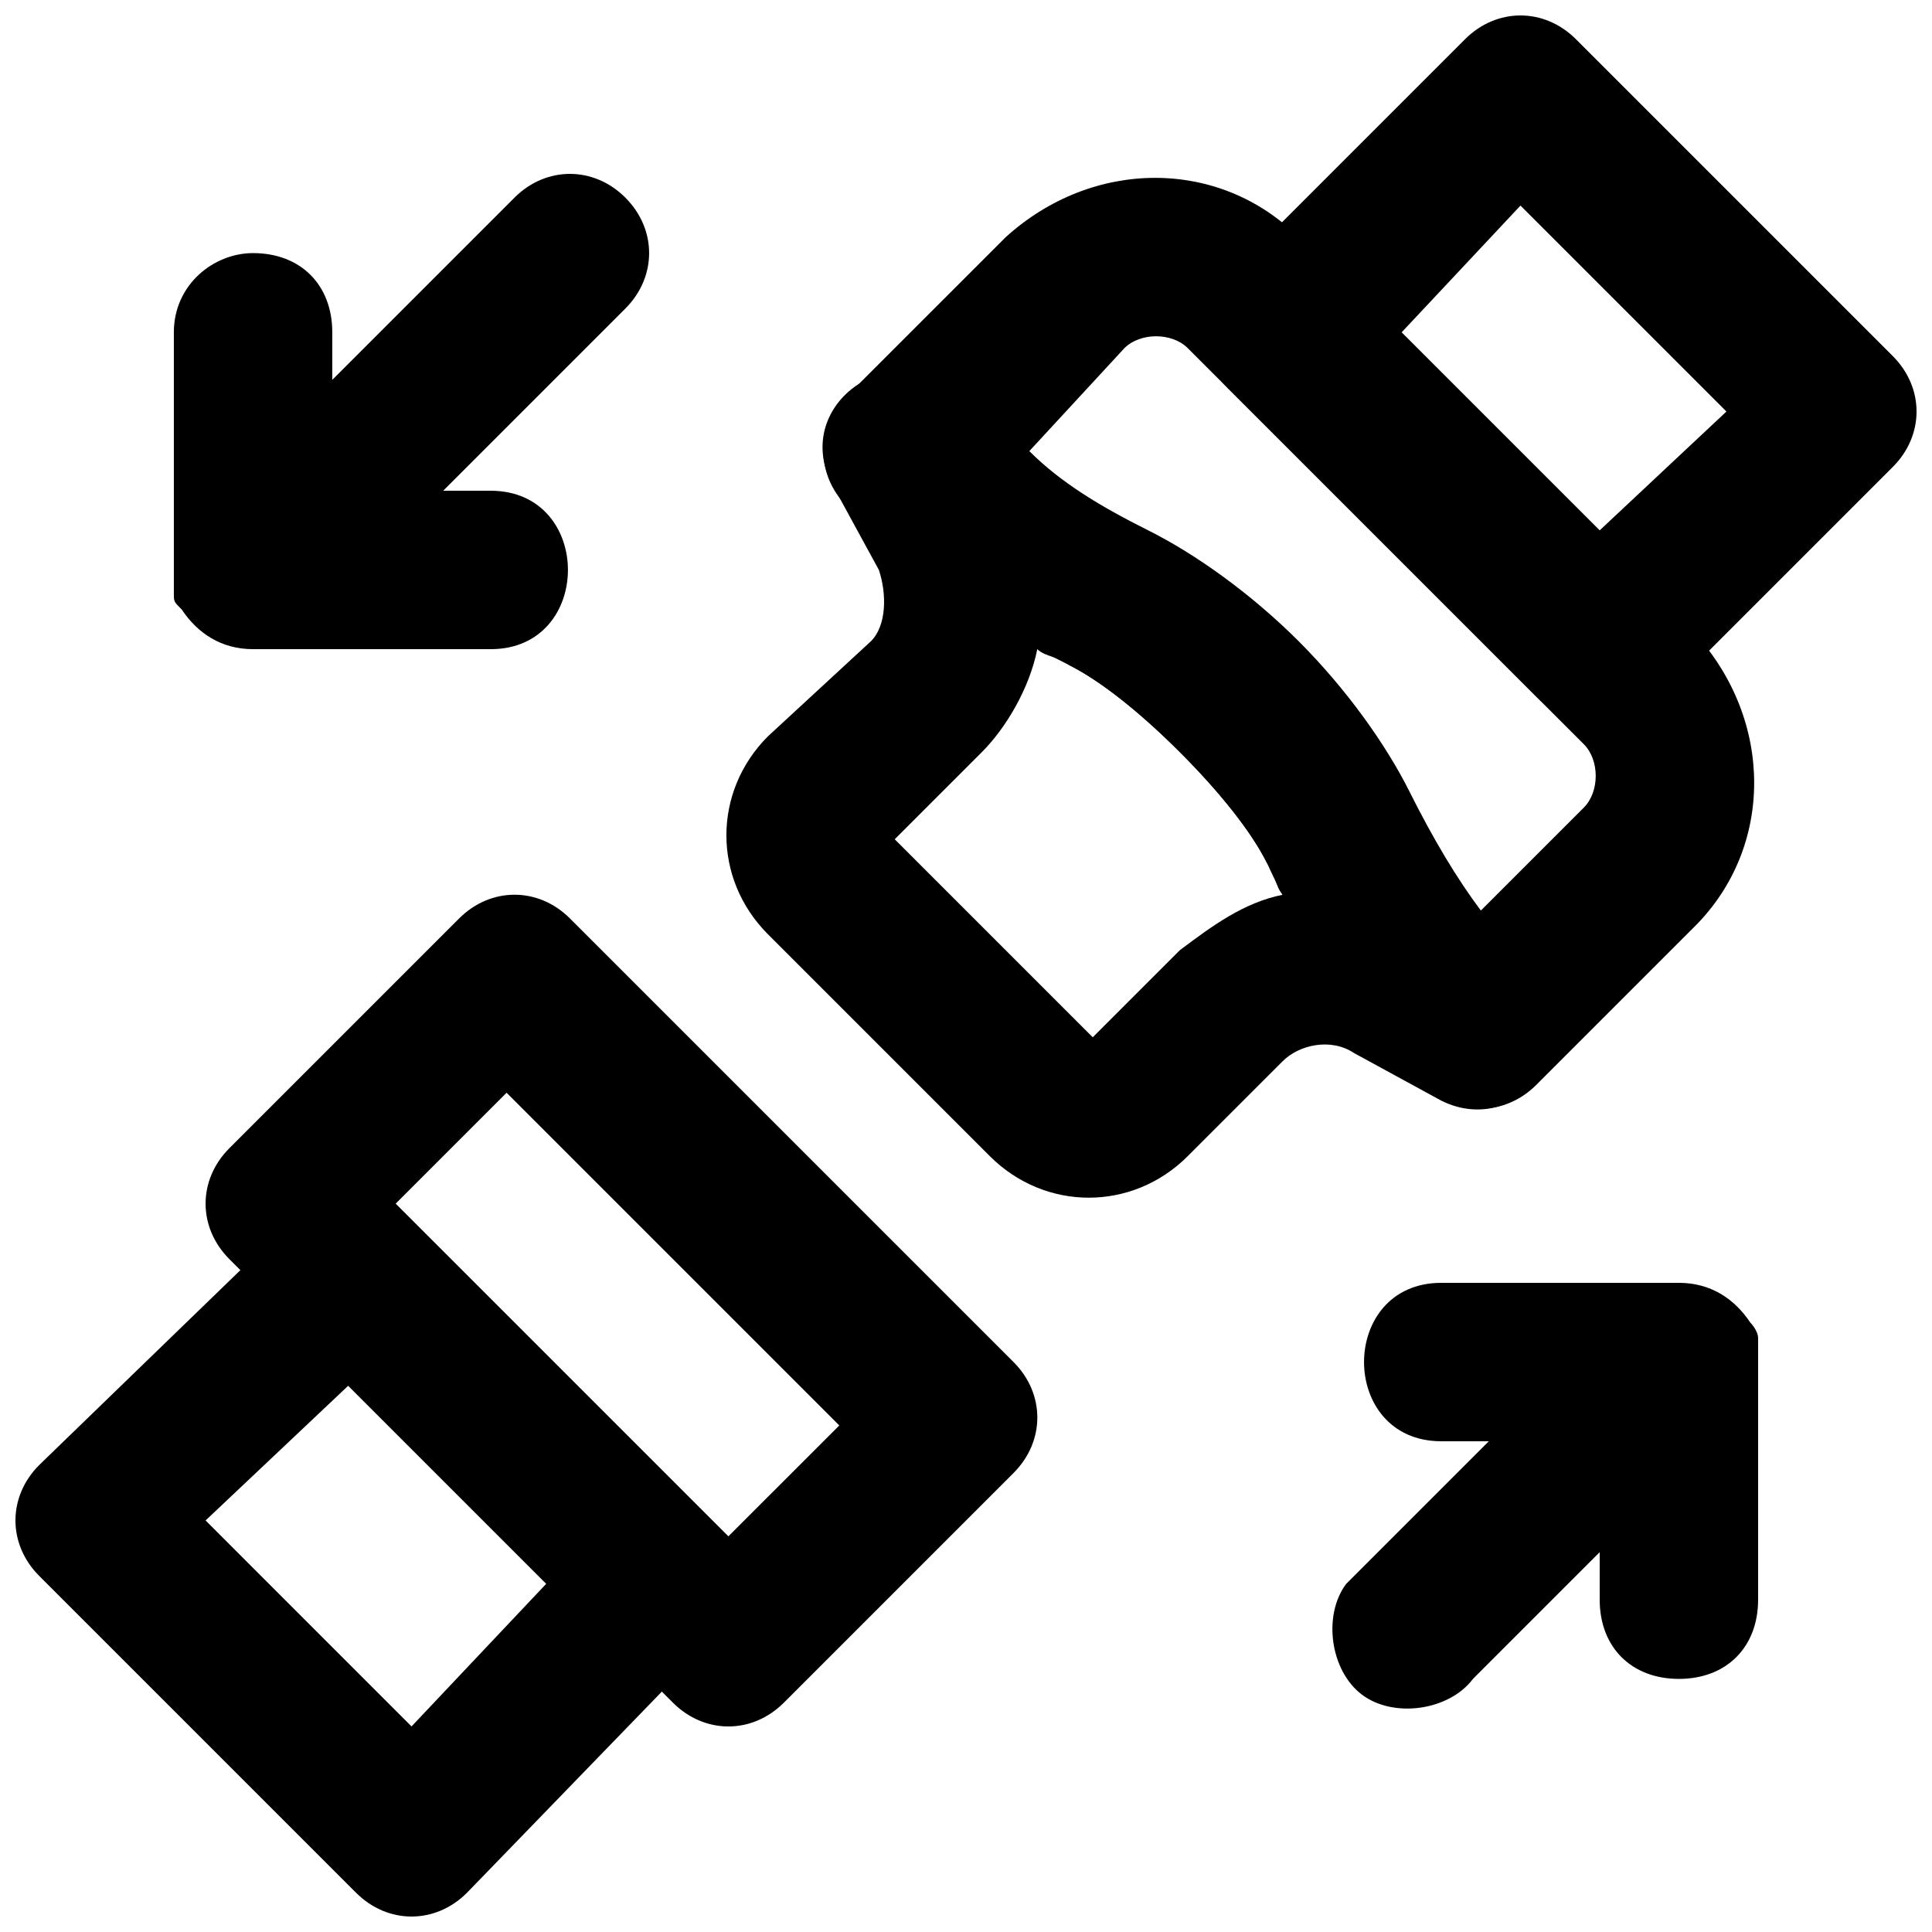
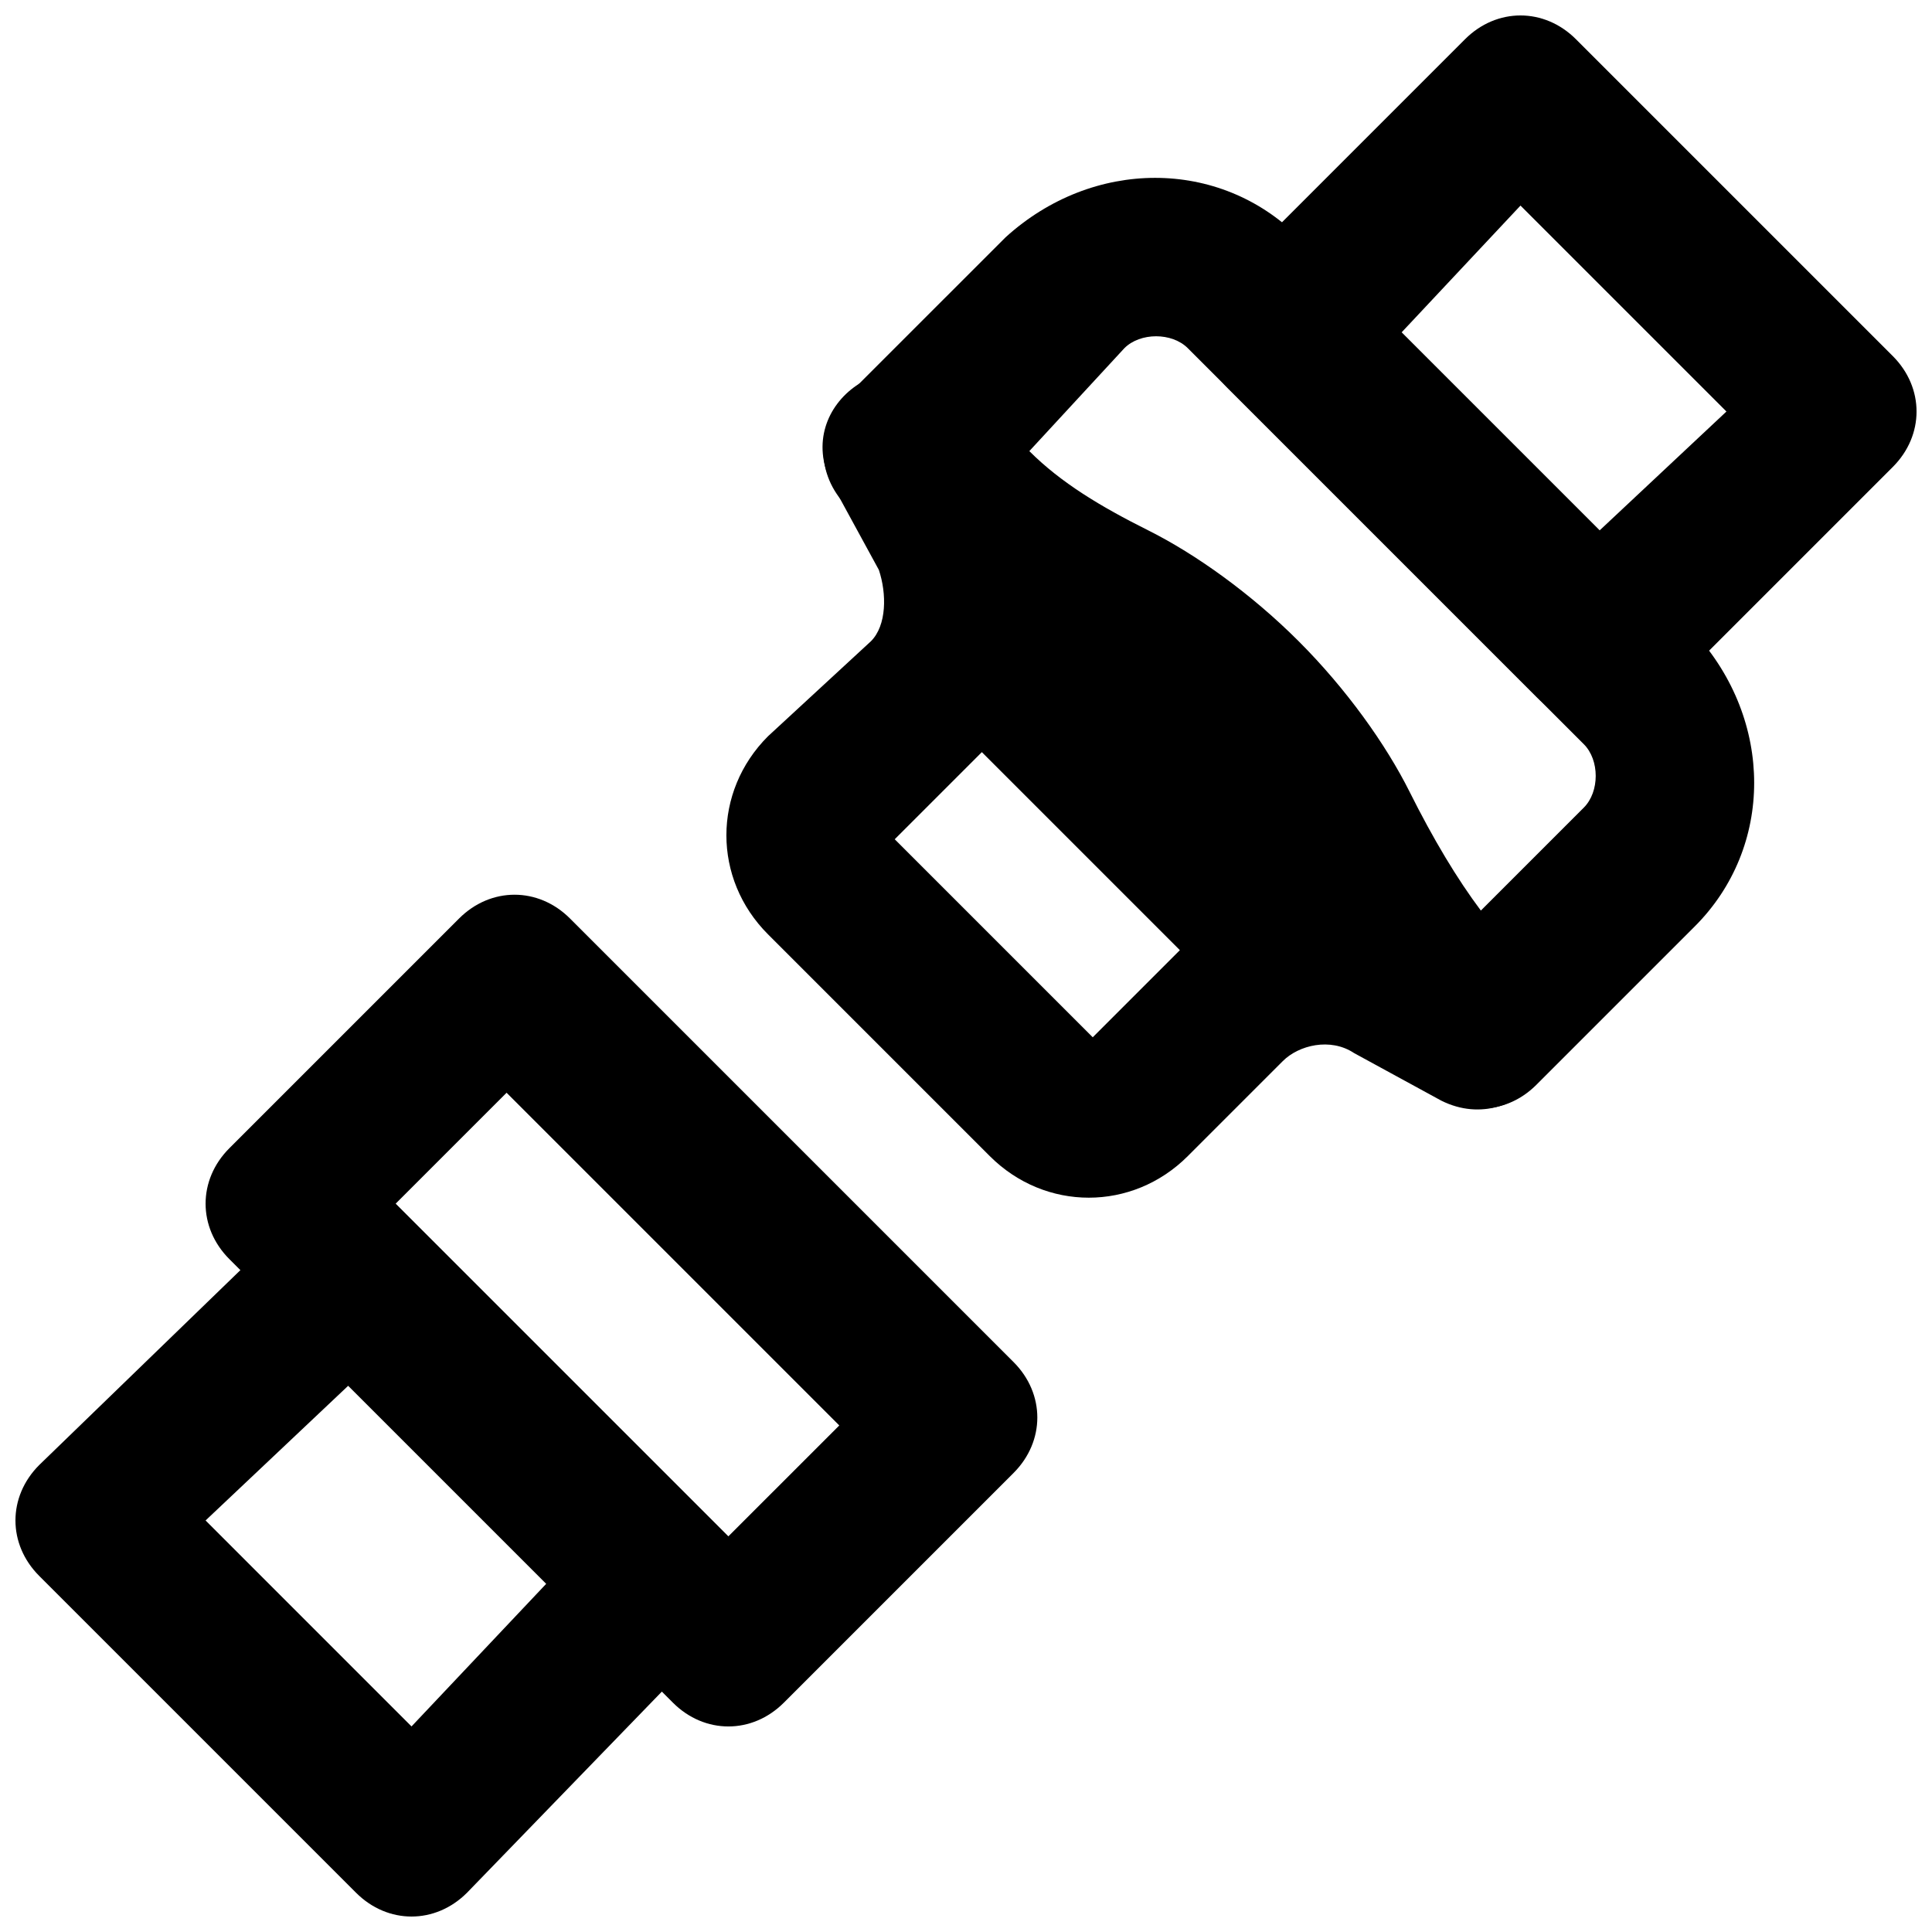
<svg xmlns="http://www.w3.org/2000/svg" width="800px" height="800px" version="1.1" viewBox="144 144 512 512">
  <defs>
    <clipPath id="b">
      <path d="m148.09 460h191.91v191.9h-191.91z" />
    </clipPath>
    <clipPath id="a">
      <path d="m462 148.09h189.9v188.91h-189.9z" />
    </clipPath>
  </defs>
  <g clip-path="url(#b)">
    <path d="m198.48 546.94 37.785-35.688 52.48 52.48-35.688 37.789zm39.883 98.664c8.398 8.398 20.992 8.398 29.391 0l65.074-67.176c8.398-8.398 8.398-20.992 0-29.391l-81.867-81.867c-8.398-8.398-20.992-8.398-29.391 0l-67.176 65.074c-8.398 8.398-8.398 20.992 0 29.391z" />
  </g>
  <path d="m248.86 462.98 29.391-29.391 88.168 88.168-29.391 29.387zm73.473 132.25c8.398 8.398 20.992 8.398 29.391 0l60.879-60.879c8.398-8.398 8.398-20.992 0-29.391l-117.55-117.55c-8.398-8.398-20.992-8.398-29.391 0l-60.879 60.879c-8.398 8.398-8.398 20.992 0 29.391z" />
  <path d="m368.51 248.86c-8.398 8.398-8.398 20.992 0 29.391l2.098 2.098c16.793 16.793 35.688 29.391 56.68 39.887 8.398 4.199 18.895 12.594 29.391 23.09 10.496 10.496 18.895 20.992 23.09 29.391 10.496 23.09 25.191 41.984 39.887 56.68l2.098 2.098c8.398 8.398 20.992 8.398 29.391 0l41.984-41.984c20.992-20.992 20.992-54.578 0-77.672l-104.96-104.96c-20.992-20.992-54.578-20.992-77.672 0zm149.04 104.96c-6.297-12.594-16.793-27.289-29.391-39.887-12.594-12.594-27.289-23.09-39.887-29.391-12.594-6.297-23.09-12.594-31.488-20.992l25.195-27.285c4.199-4.199 12.594-4.199 16.793 0l104.96 104.96c4.199 4.199 4.199 12.594 0 16.793l-27.289 27.289c-6.301-8.398-12.598-18.895-18.895-31.488z" />
-   <path d="m309.73 196.38c-8.398-8.398-20.992-8.398-29.391 0l-48.281 48.281v-12.594c0-12.594-8.398-20.992-20.992-20.992-10.496 0-20.992 8.395-20.992 20.992v62.977 6.297c0 2.098 0 2.098 2.098 4.199 4.199 6.297 10.496 10.496 18.895 10.496h62.977c27.289 0 27.289-41.984 0-41.984h-12.598l48.281-48.281c8.398-8.398 8.398-20.992 0.004-29.391z" />
-   <path d="m609.92 498.66c0-2.098-2.098-4.199-2.098-4.199-4.199-6.297-10.496-10.496-18.895-10.496h-62.977c-27.289 0-27.289 41.984 0 41.984h12.594l-37.785 37.785c-6.297 8.398-4.199 23.09 4.199 29.391 8.398 6.297 23.09 4.199 29.391-4.199l33.586-33.586v12.594c0 12.594 8.398 20.992 20.992 20.992s20.992-8.398 20.992-20.992v-62.977-6.297z" />
-   <path d="m486.07 313.93c-12.594-12.594-27.289-23.09-39.887-29.391-18.895-8.398-33.586-20.992-46.184-33.586l-2.098-2.098c-16.793-16.793-44.082 2.098-33.586 23.09l12.594 23.09c2.102 6.301 2.102 14.699-2.098 18.895l-27.289 25.191c-14.695 14.695-14.695 37.785 0 52.48l58.777 58.777c14.695 14.695 37.785 14.695 52.48 0l25.191-25.191c4.199-4.199 12.594-6.297 18.895-2.098l23.09 12.594c20.992 10.496 41.984-16.793 25.191-33.586l-2.102-2.098c-12.594-12.594-23.09-27.289-33.586-46.184-4.199-12.594-14.695-27.289-29.391-39.887zm-29.391 81.871-23.09 23.09-52.48-52.48 23.09-23.09c6.301-6.297 12.598-16.793 14.695-27.289 2.098 2.098 6.297 2.098 8.398 4.199 8.398 4.199 18.895 12.594 29.391 23.09 10.496 10.496 18.895 20.992 23.09 29.391 2.098 2.098 2.098 6.297 4.199 8.398-10.496 2.094-18.895 8.395-27.293 14.691z" />
+   <path d="m486.07 313.93c-12.594-12.594-27.289-23.09-39.887-29.391-18.895-8.398-33.586-20.992-46.184-33.586l-2.098-2.098c-16.793-16.793-44.082 2.098-33.586 23.09l12.594 23.09c2.102 6.301 2.102 14.699-2.098 18.895l-27.289 25.191c-14.695 14.695-14.695 37.785 0 52.48l58.777 58.777c14.695 14.695 37.785 14.695 52.48 0l25.191-25.191c4.199-4.199 12.594-6.297 18.895-2.098l23.09 12.594c20.992 10.496 41.984-16.793 25.191-33.586l-2.102-2.098c-12.594-12.594-23.09-27.289-33.586-46.184-4.199-12.594-14.695-27.289-29.391-39.887zm-29.391 81.871-23.09 23.09-52.48-52.48 23.09-23.09z" />
  <g clip-path="url(#a)">
    <path d="m582.63 330.73 62.977-62.977c8.398-8.398 8.398-20.992 0-29.391l-83.969-83.969c-8.398-8.398-20.992-8.398-29.391 0l-62.977 62.977c-8.398 8.398-8.398 20.992 0 29.391l81.867 81.867c10.5 10.496 23.098 10.496 31.492 2.102zm-67.176-98.664 31.488-33.586 54.582 54.578-33.59 31.488z" />
  </g>
</svg>